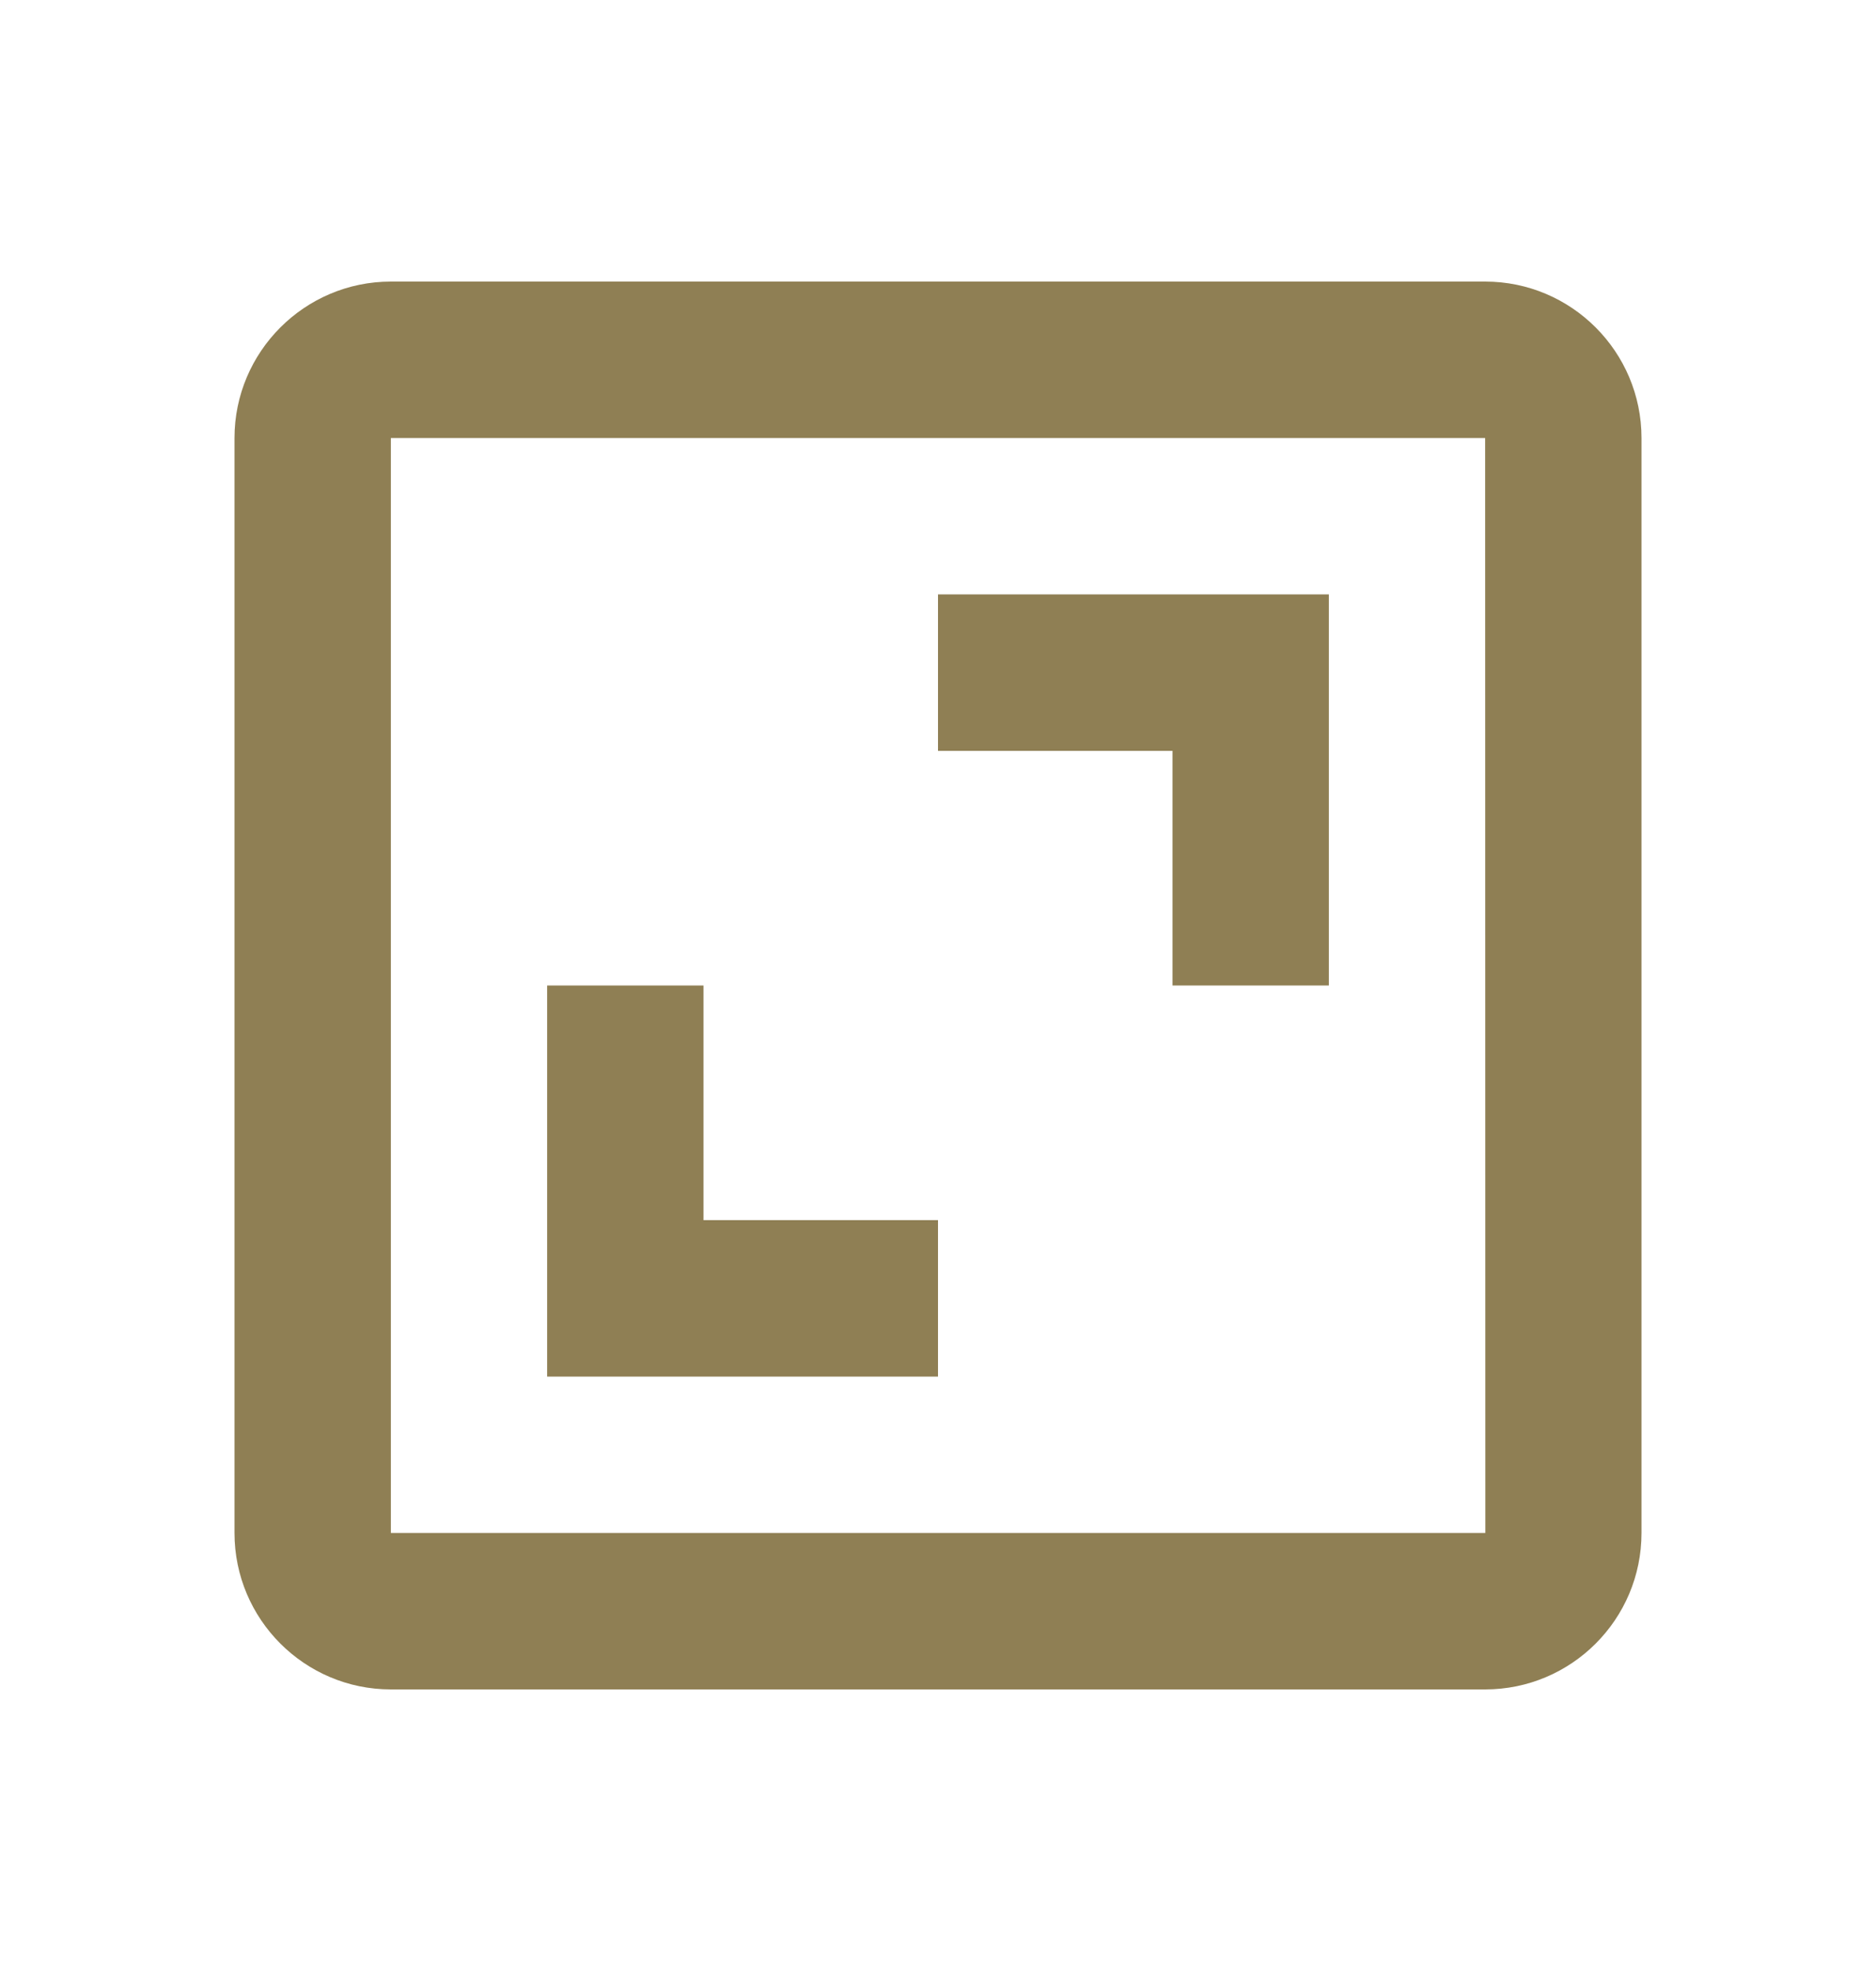
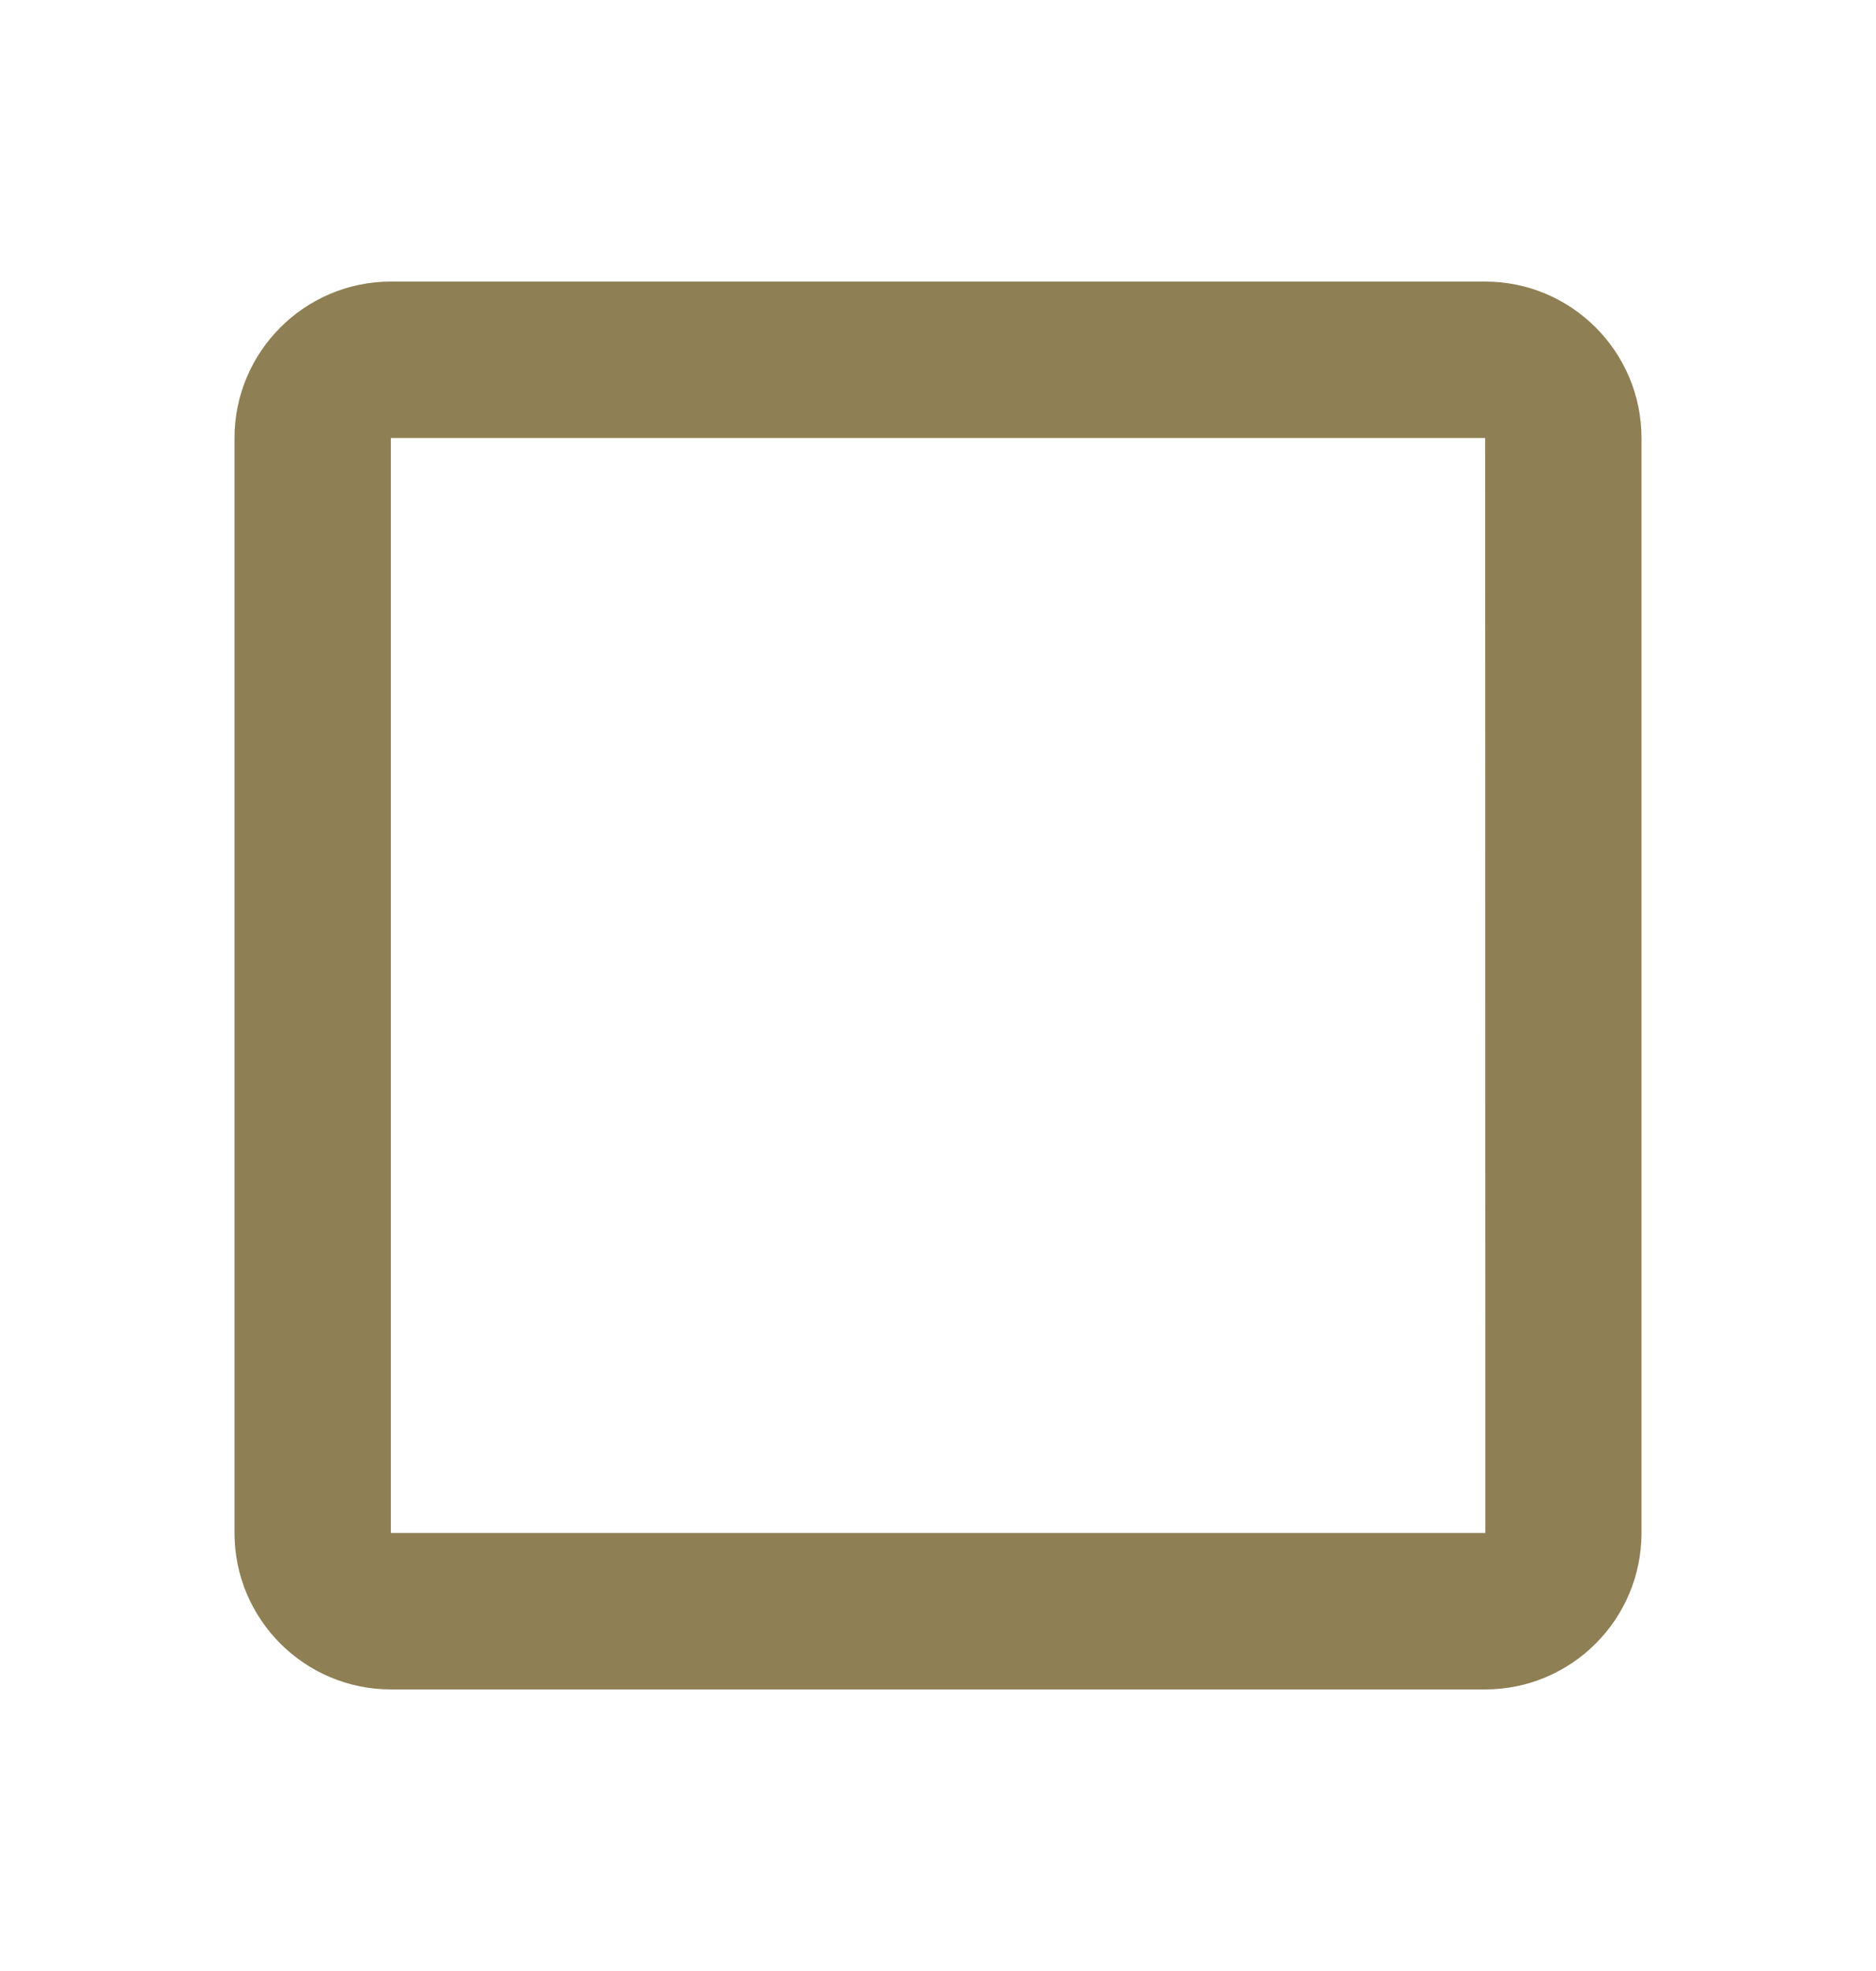
<svg xmlns="http://www.w3.org/2000/svg" width="20" height="21" viewBox="0 0 20 21" fill="none">
  <path d="M2.5 4.667V16.333C2.5 17.253 3.248 18 4.167 18H15.833C16.753 18 17.5 17.253 17.5 16.333V4.667C17.5 3.748 16.753 3 15.833 3H4.167C3.248 3 2.5 3.748 2.5 4.667ZM15.835 16.333H4.167V4.667H15.833L15.835 16.333Z" fill="#8F7F54" />
-   <path d="M12.5 10.5H14.167V6.333H10V8H12.5V10.5ZM10 13H7.5V10.5H5.833V14.667H10V13Z" fill="#8F7F54" />
</svg>